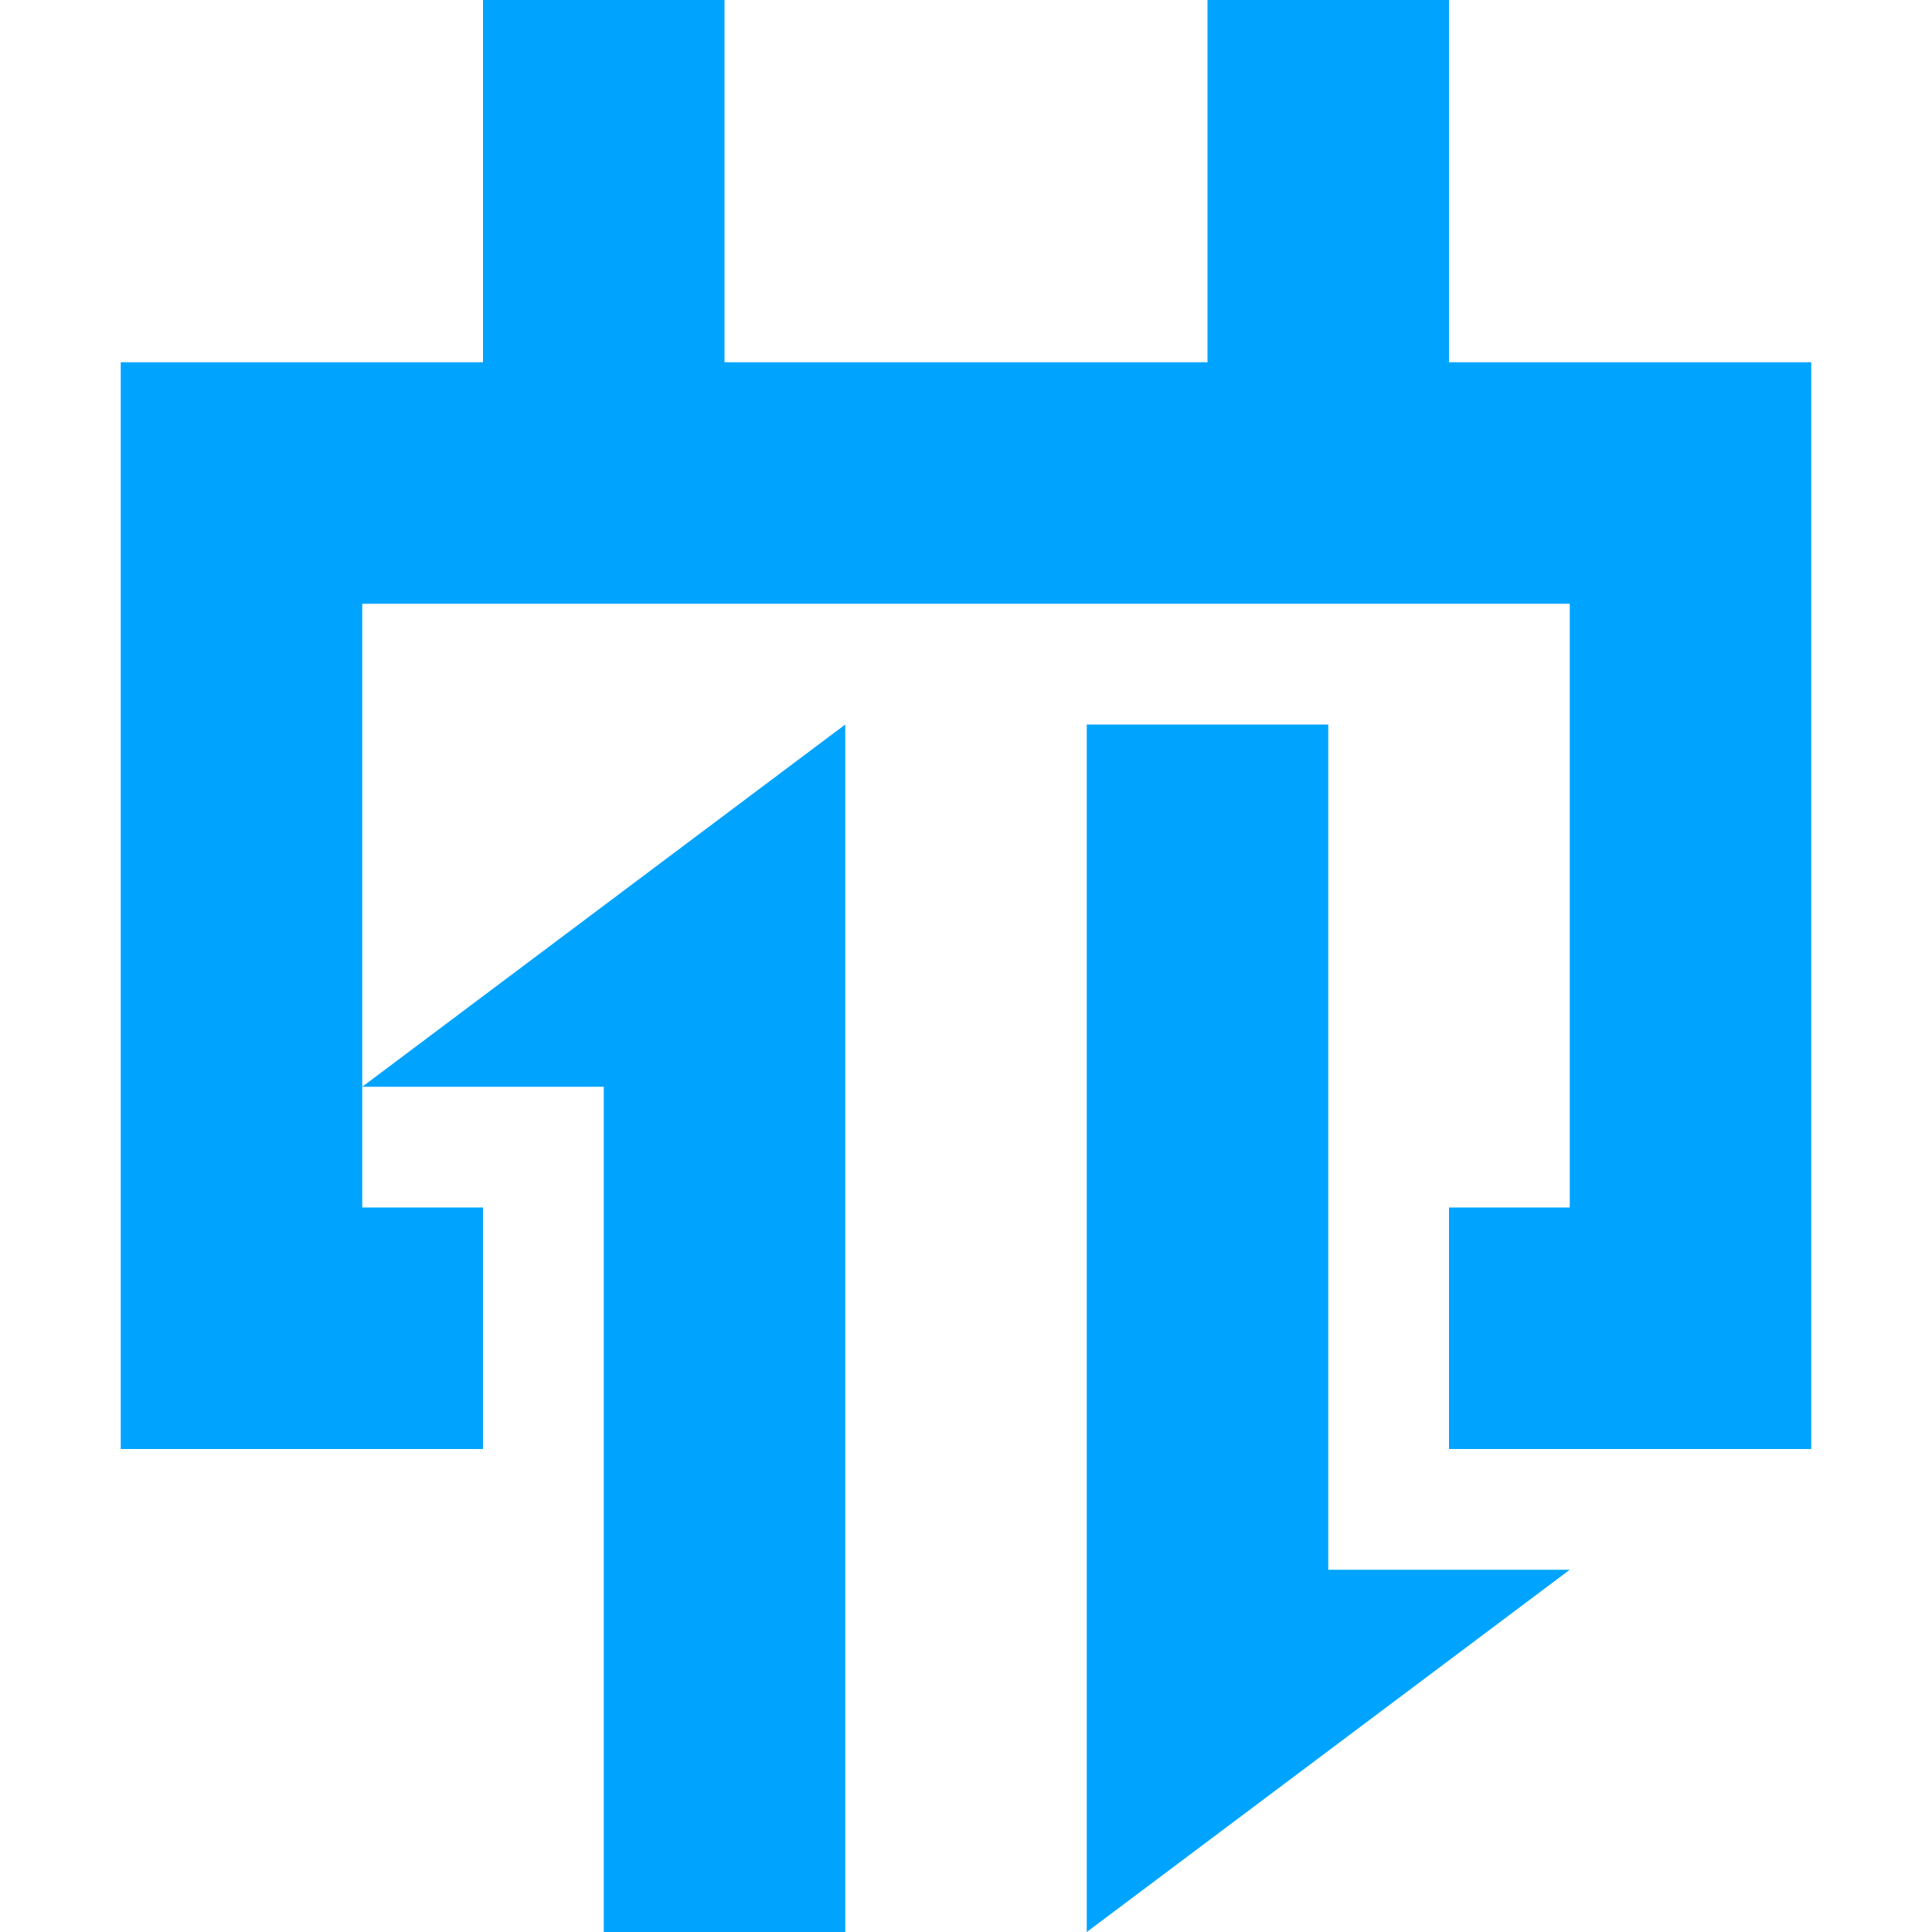
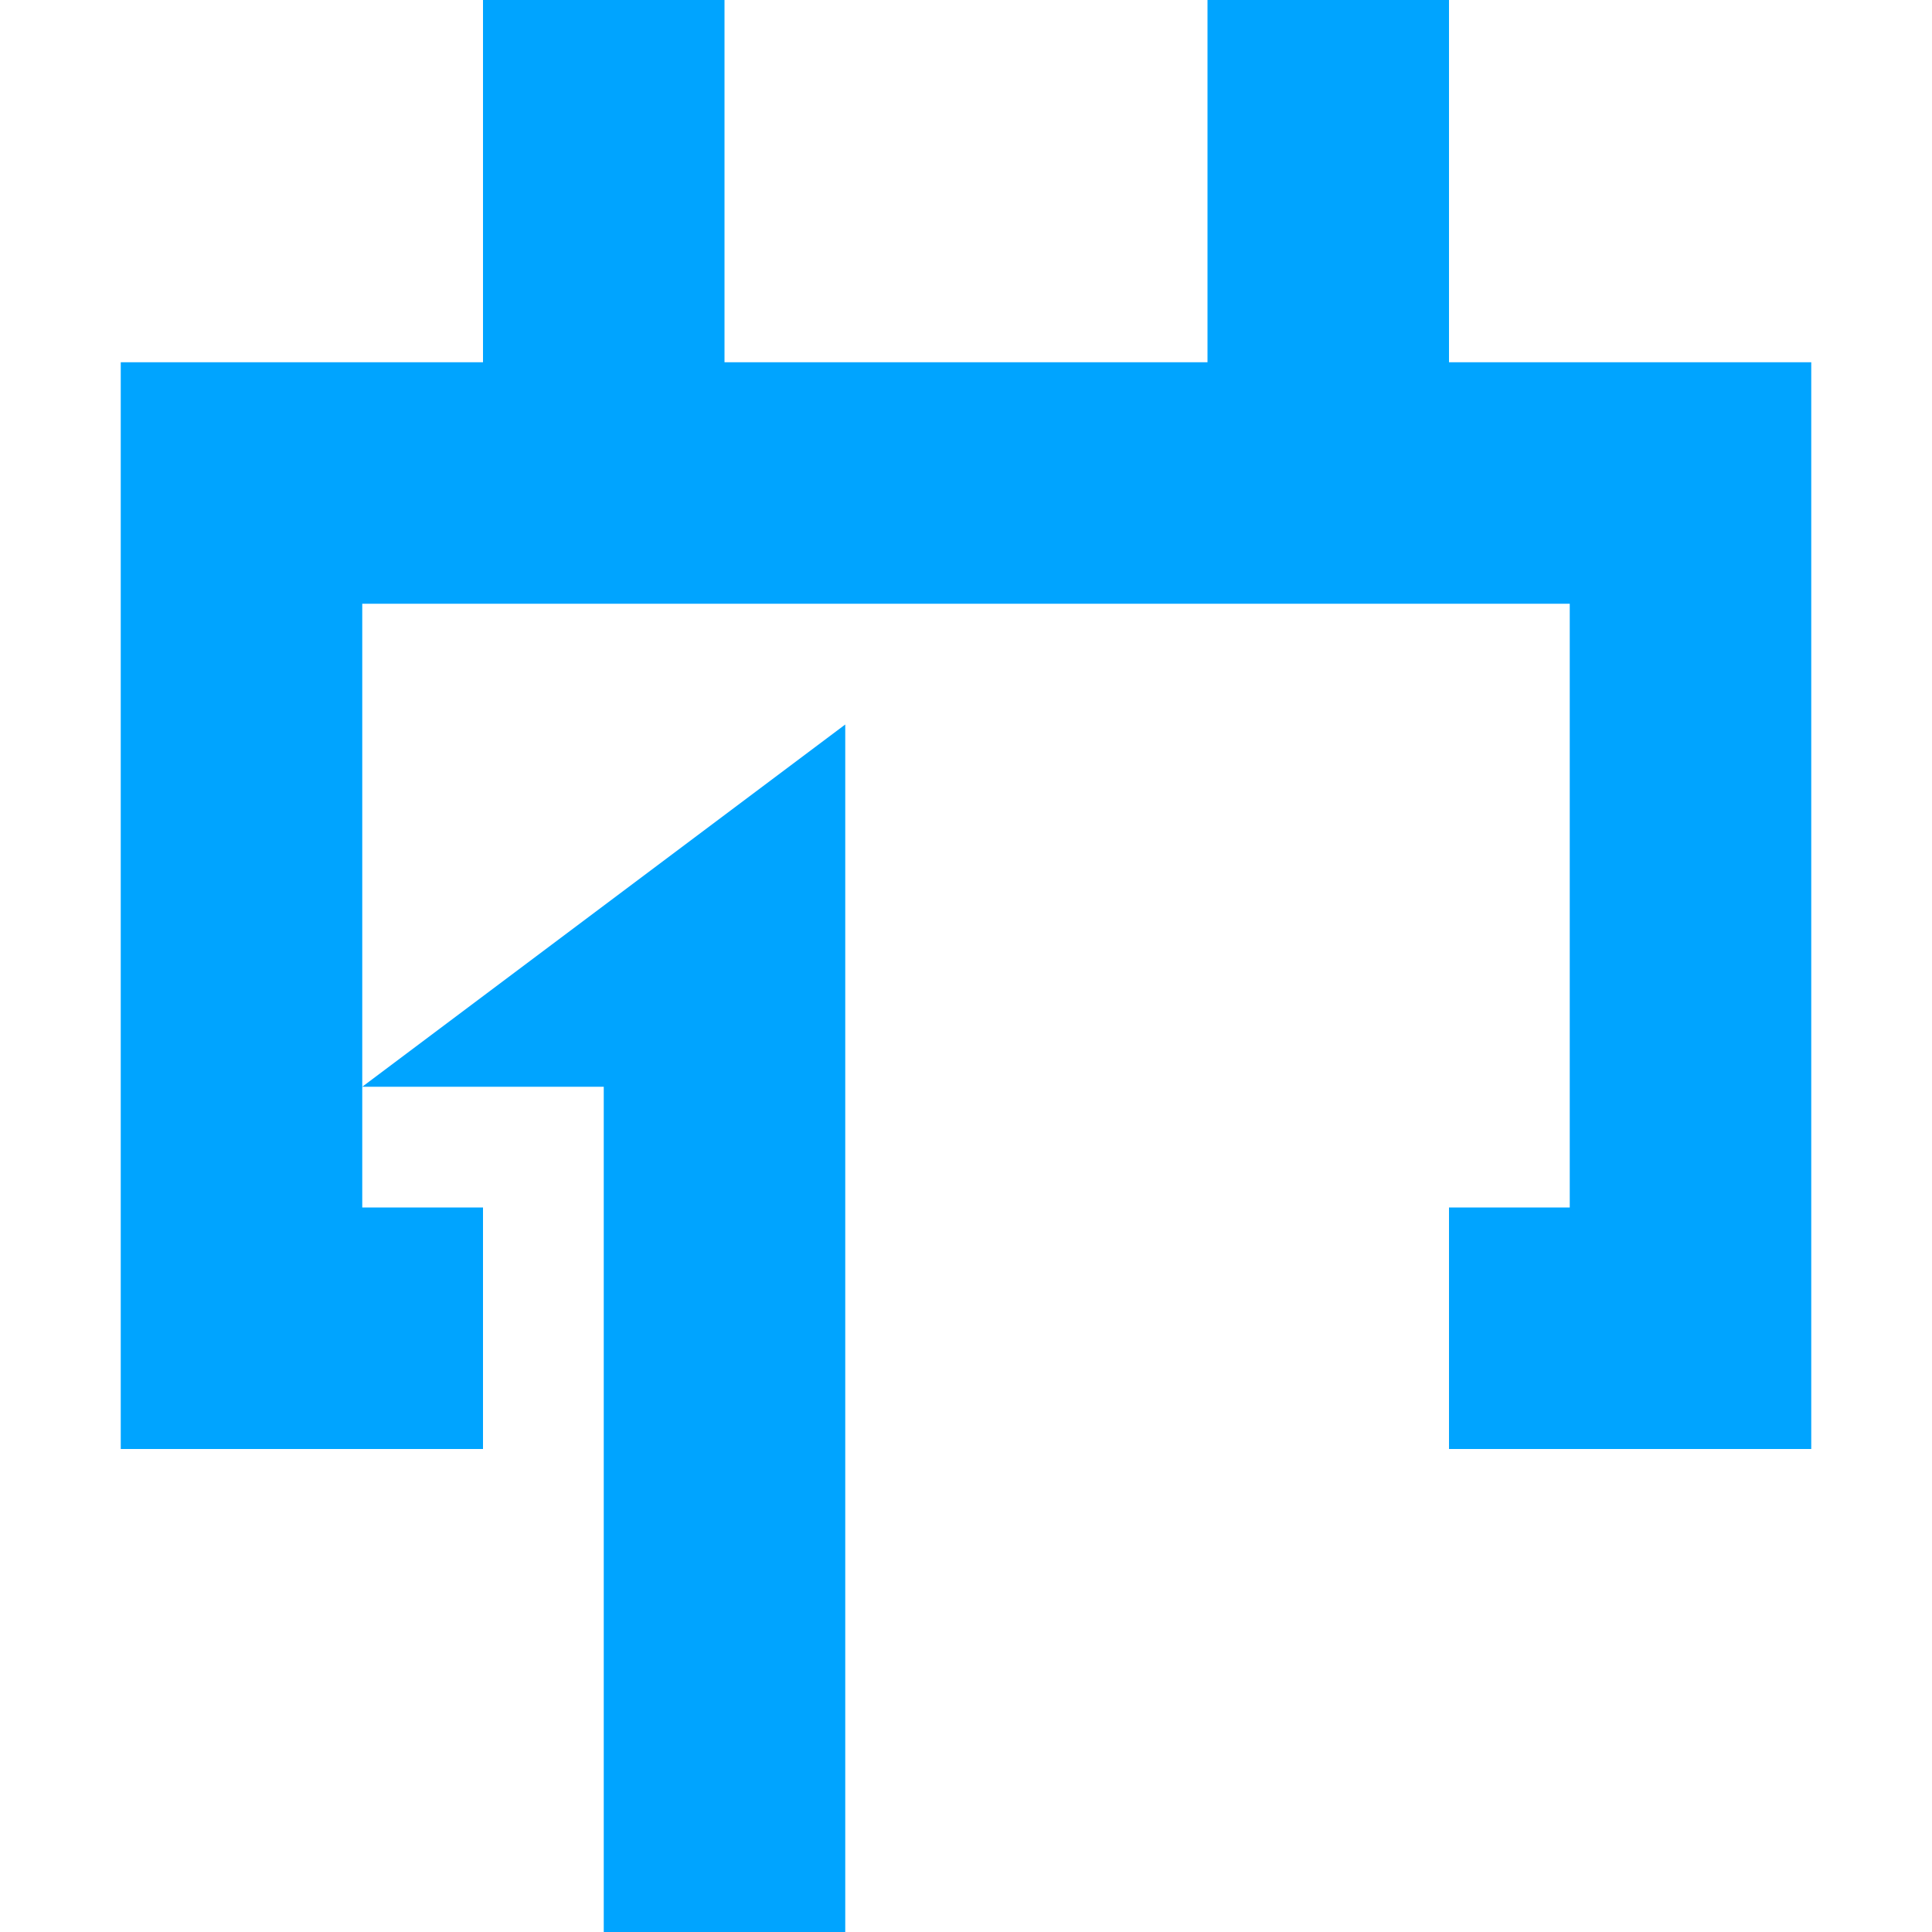
<svg xmlns="http://www.w3.org/2000/svg" width="16px" height="16px" viewBox="0 0 16 16" version="1.1">
  <title>堡垒机</title>
  <desc>Created with Sketch.</desc>
  <g id="页面1" stroke="none" stroke-width="1" fill="none" fill-rule="evenodd">
    <g id="设计资源" transform="translate(-221, -32)" fill-rule="nonzero">
      <g id="堡垒机" transform="translate(221, 32)">
        <rect id="Rectangle-Copy" fill="#444444" opacity="0" x="0" y="0" width="16" height="16" />
        <polygon id="Combined-Shape" fill="#00A4FF" points="3 5 3 10 4 10 4 12 1 12 1 11 1 3 3 3 4 3 4 0 6 0 6 3 10 3 10 0 12 0 12 3 13 3 15 3 15 12 13 12 12 12 12 10 13 10 13 5" />
-         <polyline id="Path" fill="#00A4FF" points="13 13 11 13 11 6 9 6 9 16" />
        <polyline id="Path" fill="#00A4FF" points="3 9 5 9 5 16 7 16 7 6" />
      </g>
    </g>
  </g>
</svg>